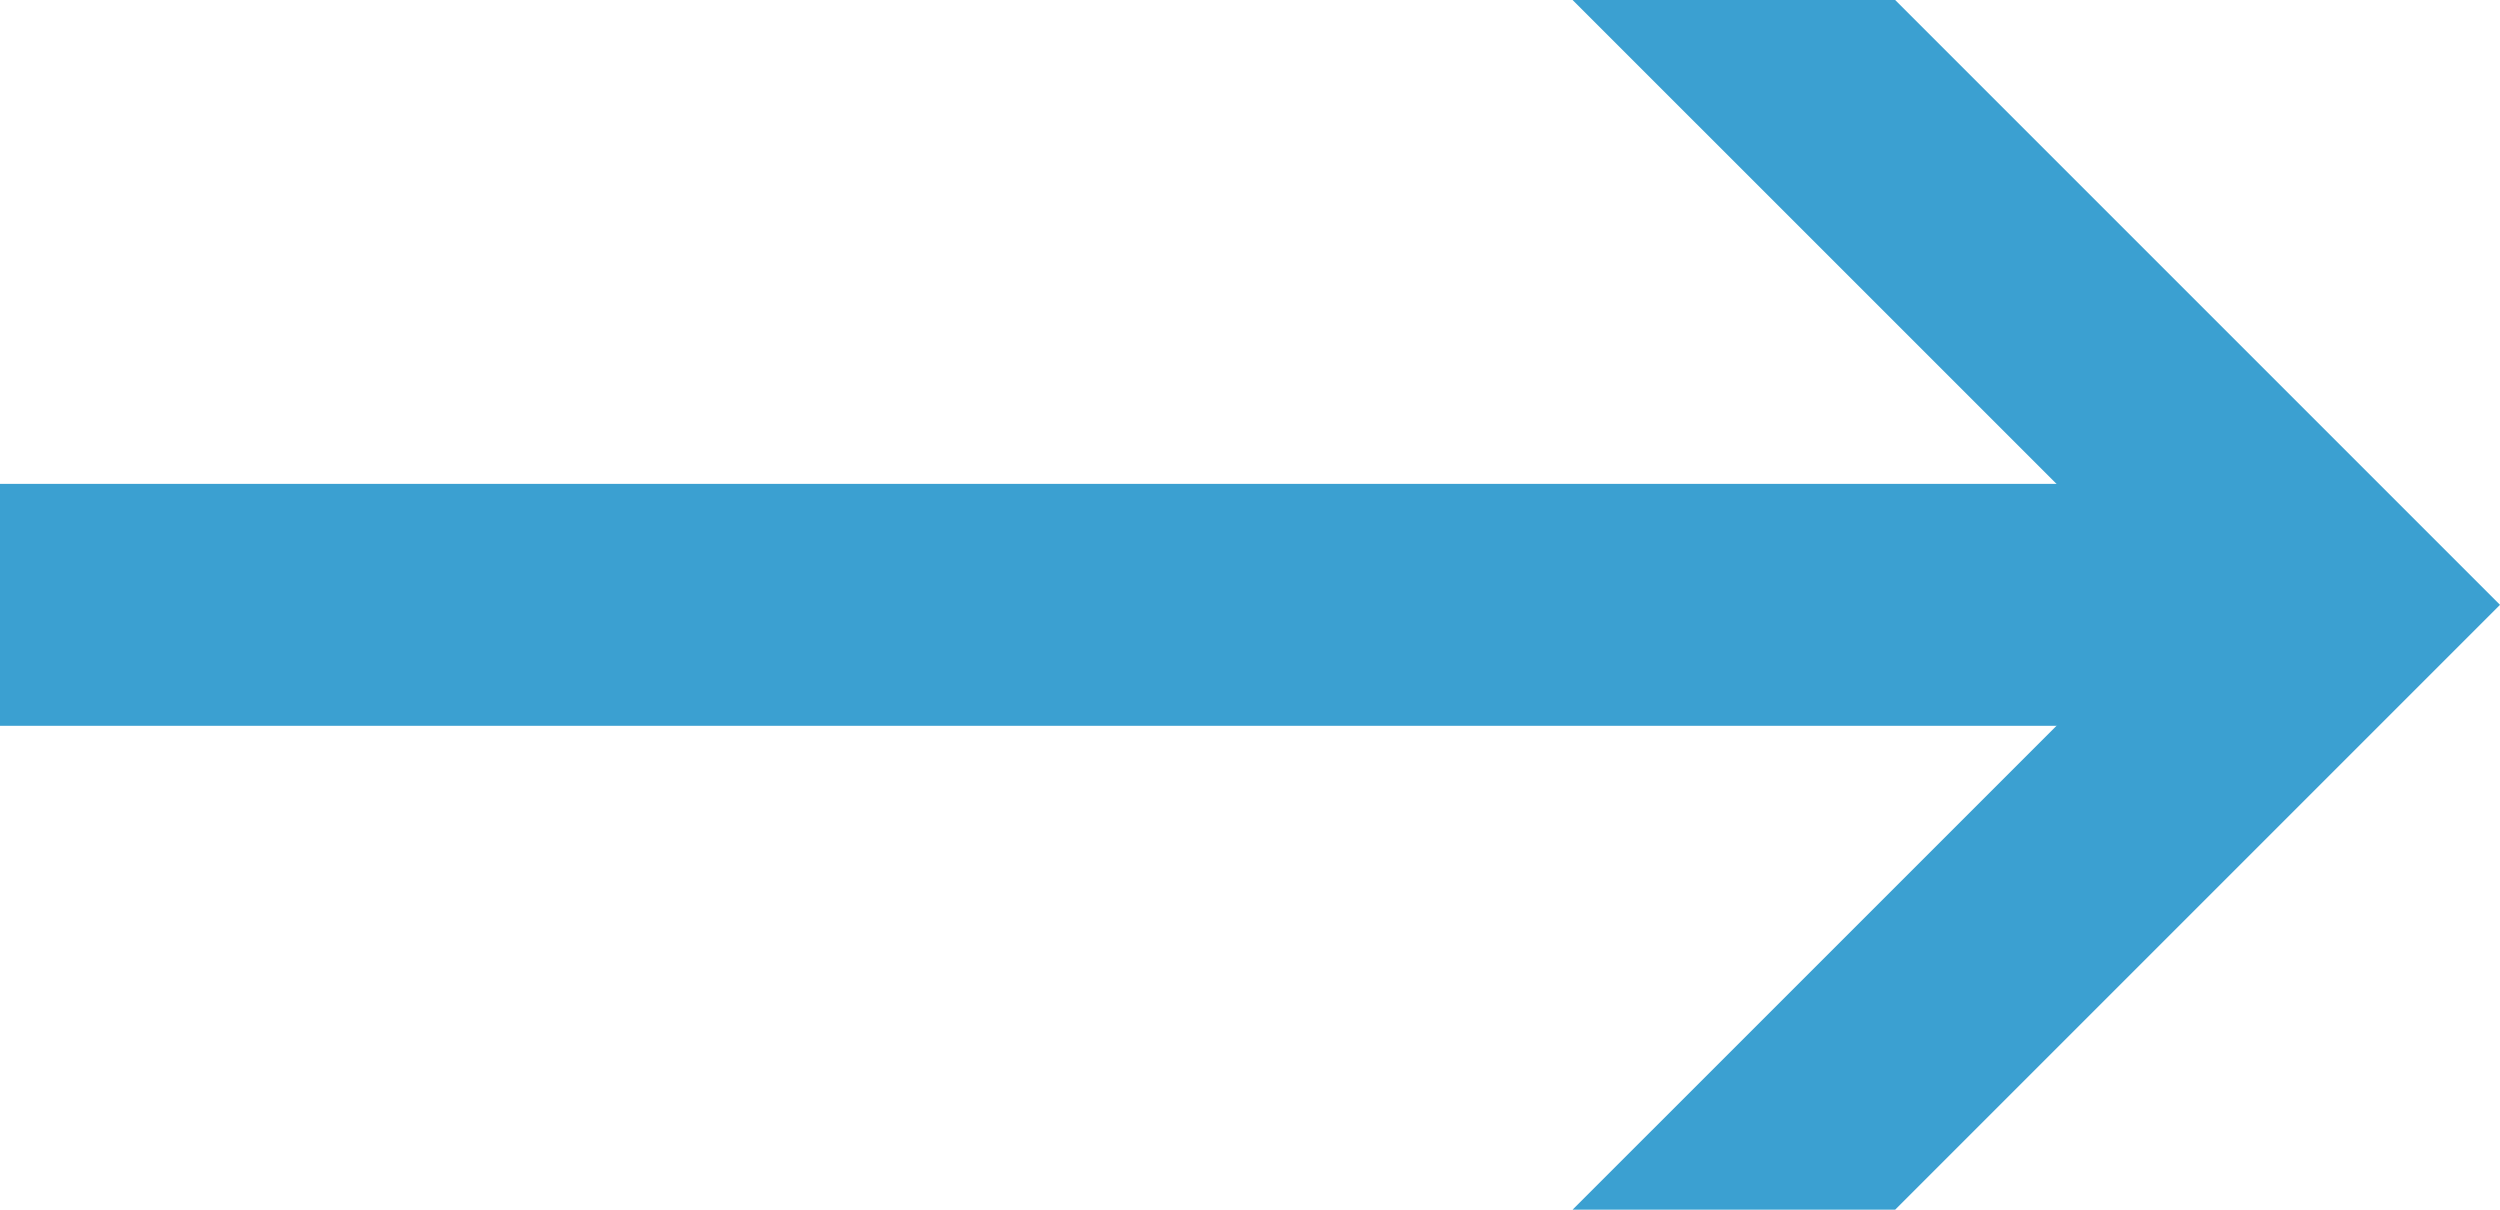
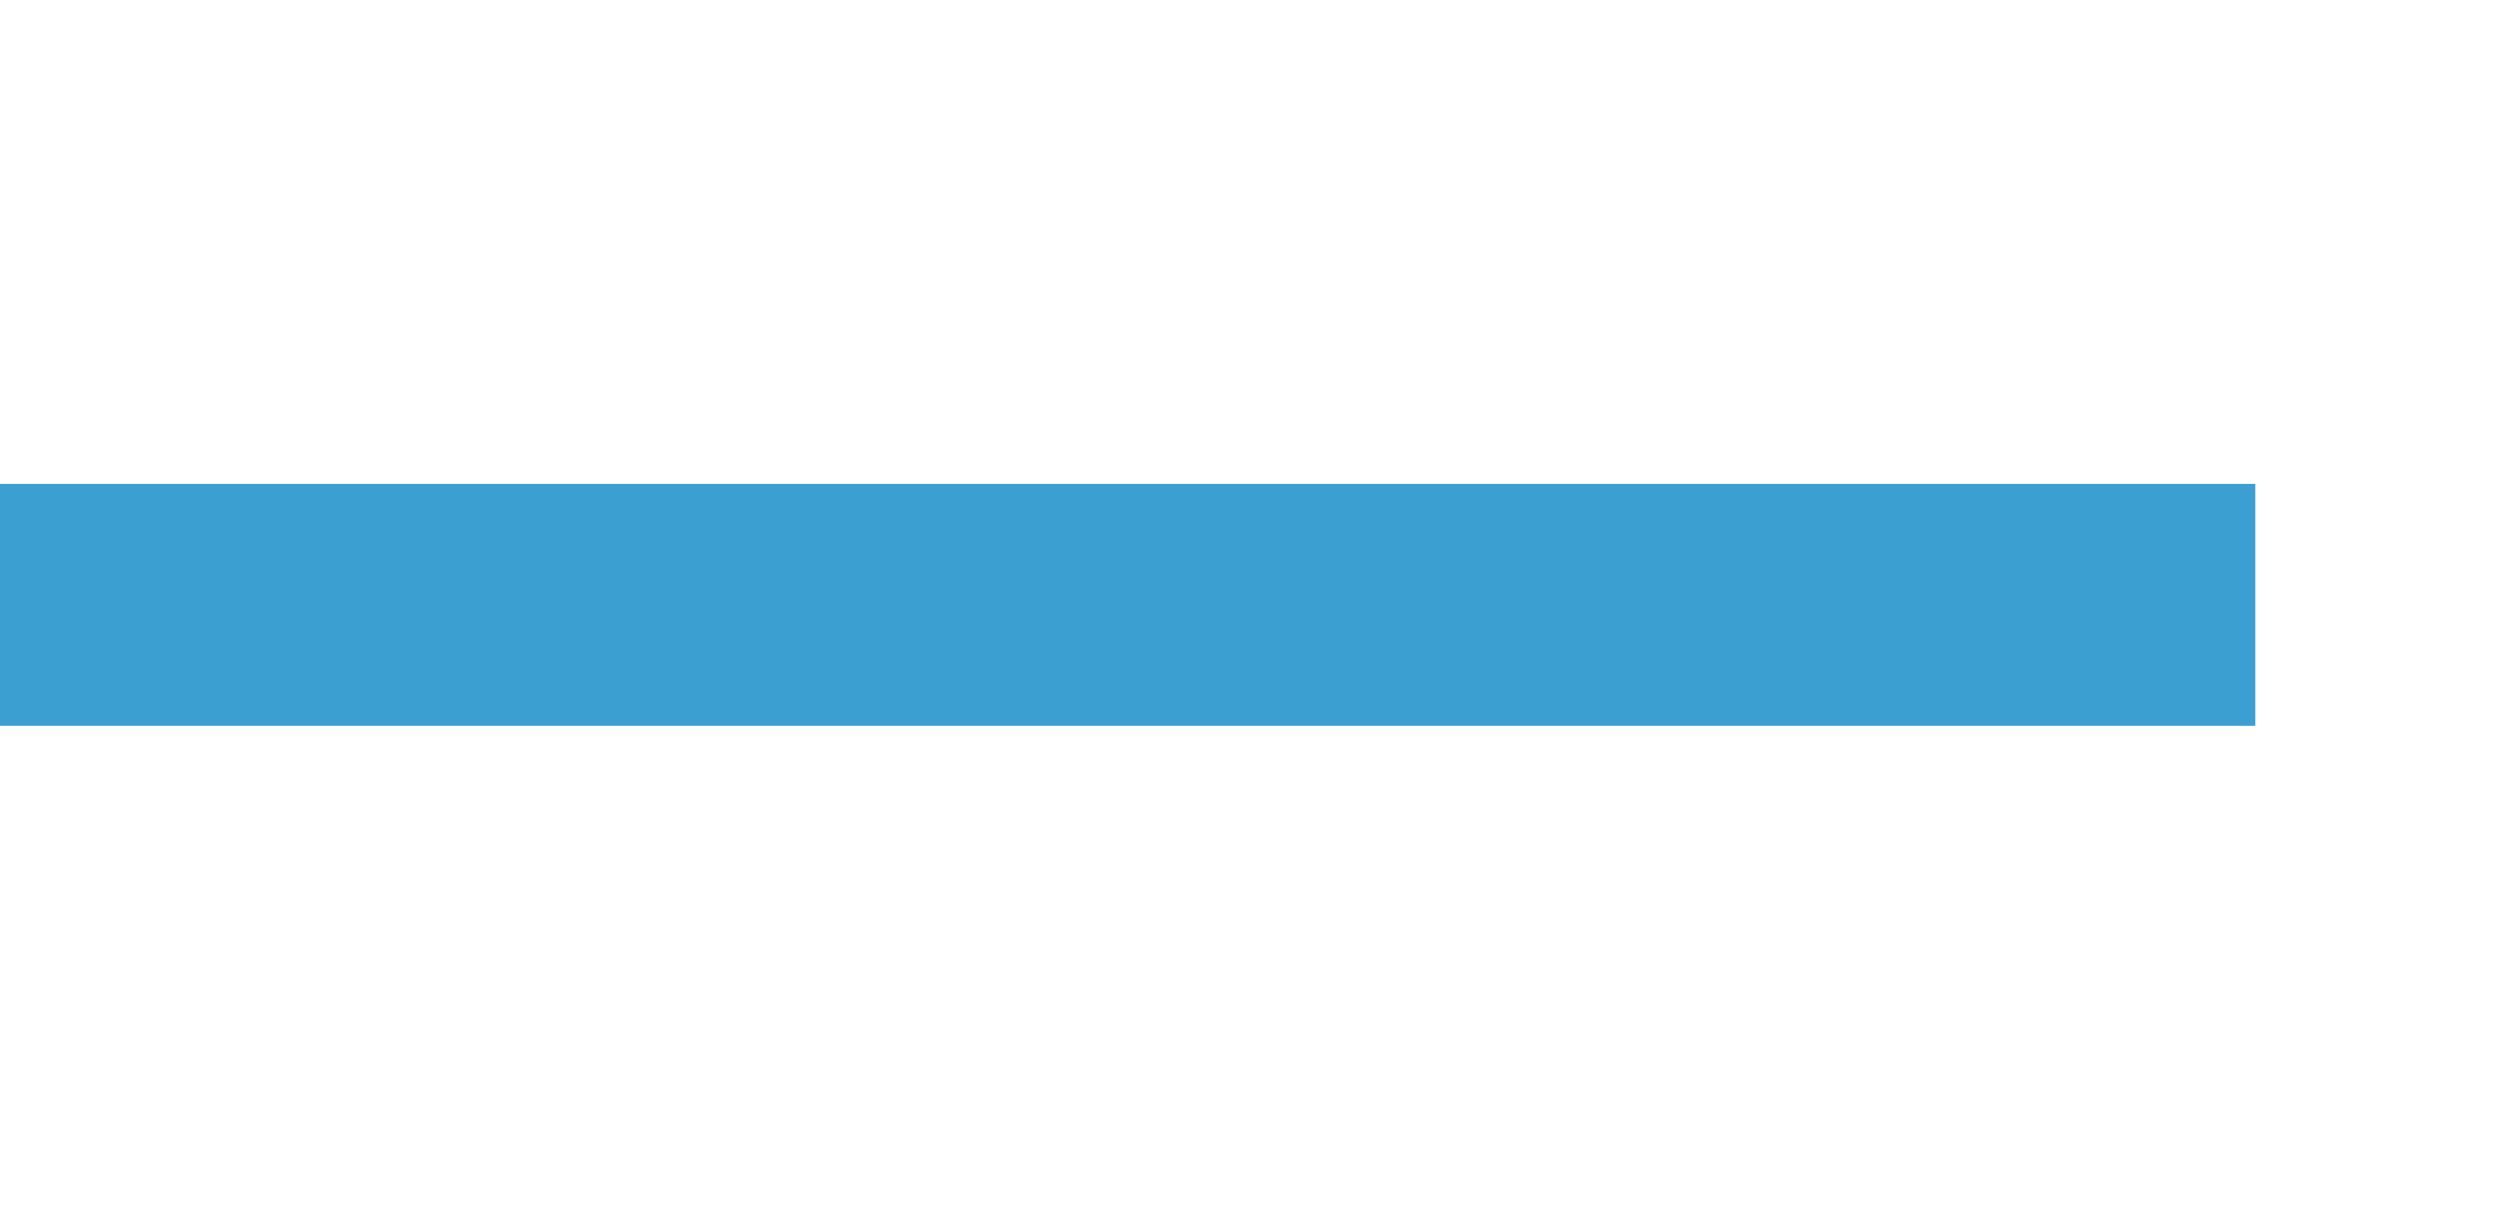
<svg xmlns="http://www.w3.org/2000/svg" version="1.1" id="Layer_1" x="0px" y="0px" width="31px" height="15px" viewBox="0 0 31 15" enable-background="new 0 0 31 15" xml:space="preserve">
  <g>
-     <polygon fill="#3ba0d1" points="19.5,0 23.5,0 31,7.5 23.5,15 19.5,15 27.001,7.5  " />
    <rect y="6" fill="#3ba0d1" width="27.966" height="3" />
  </g>
</svg>